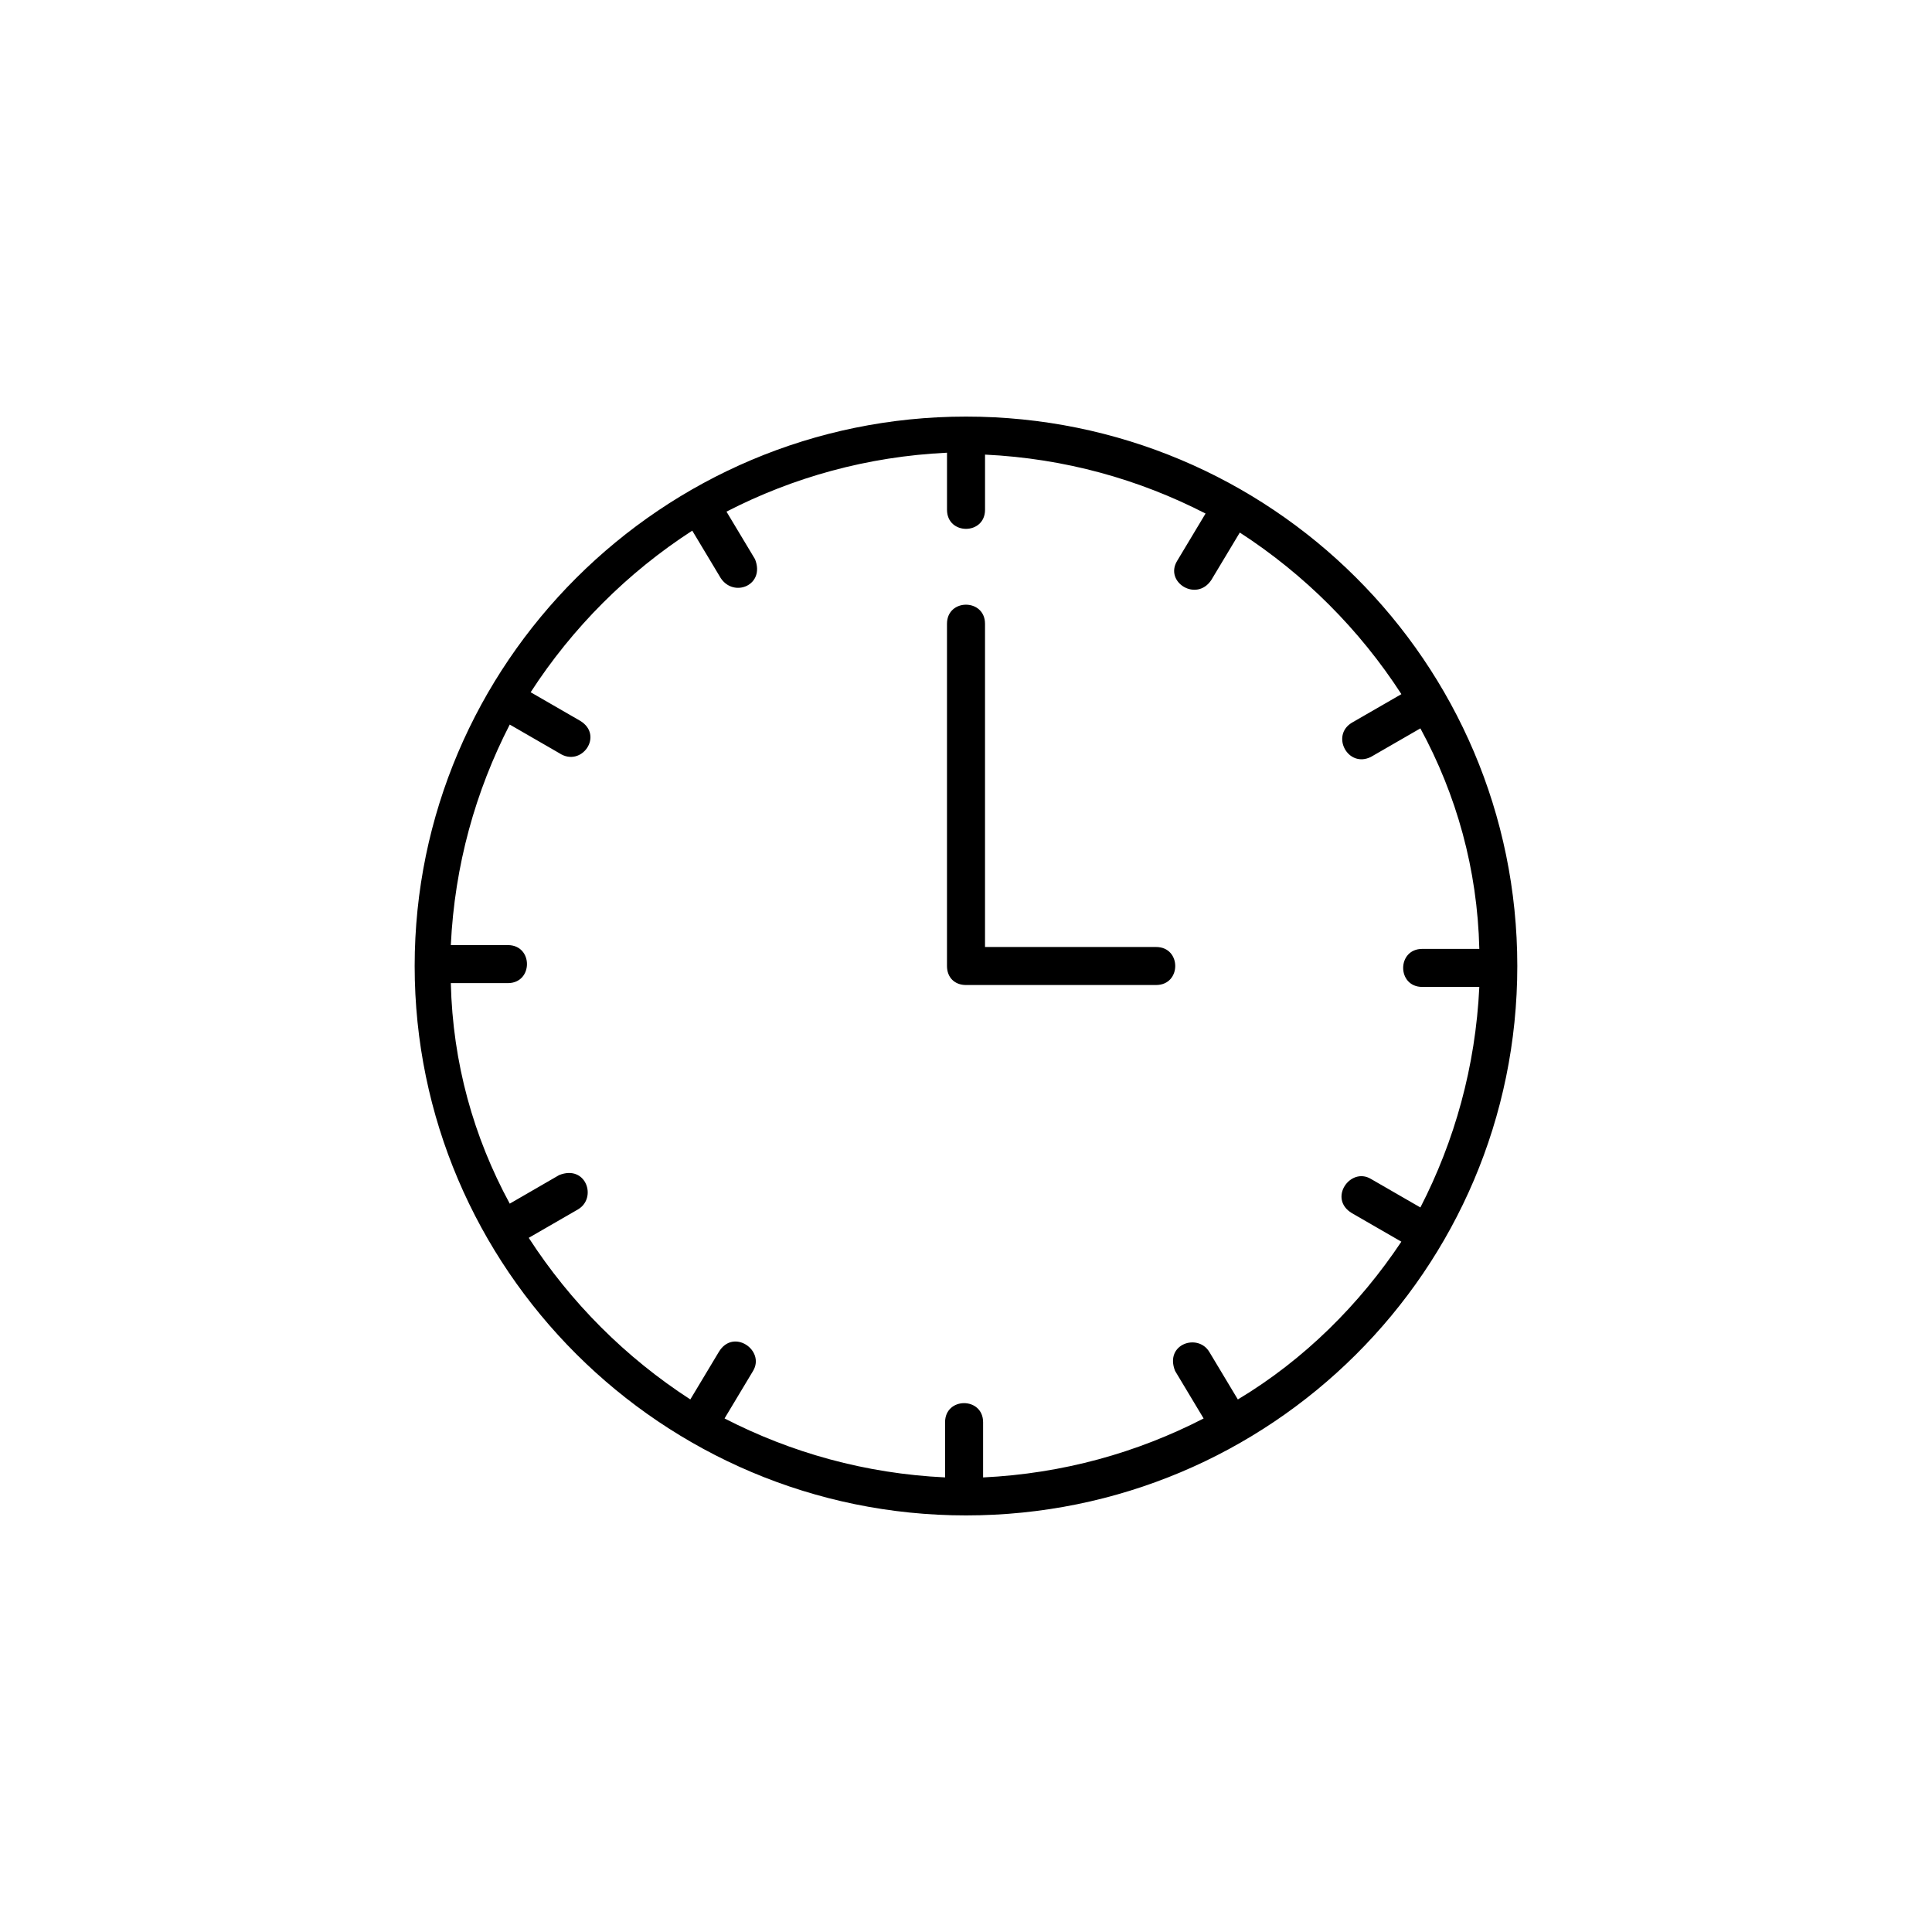
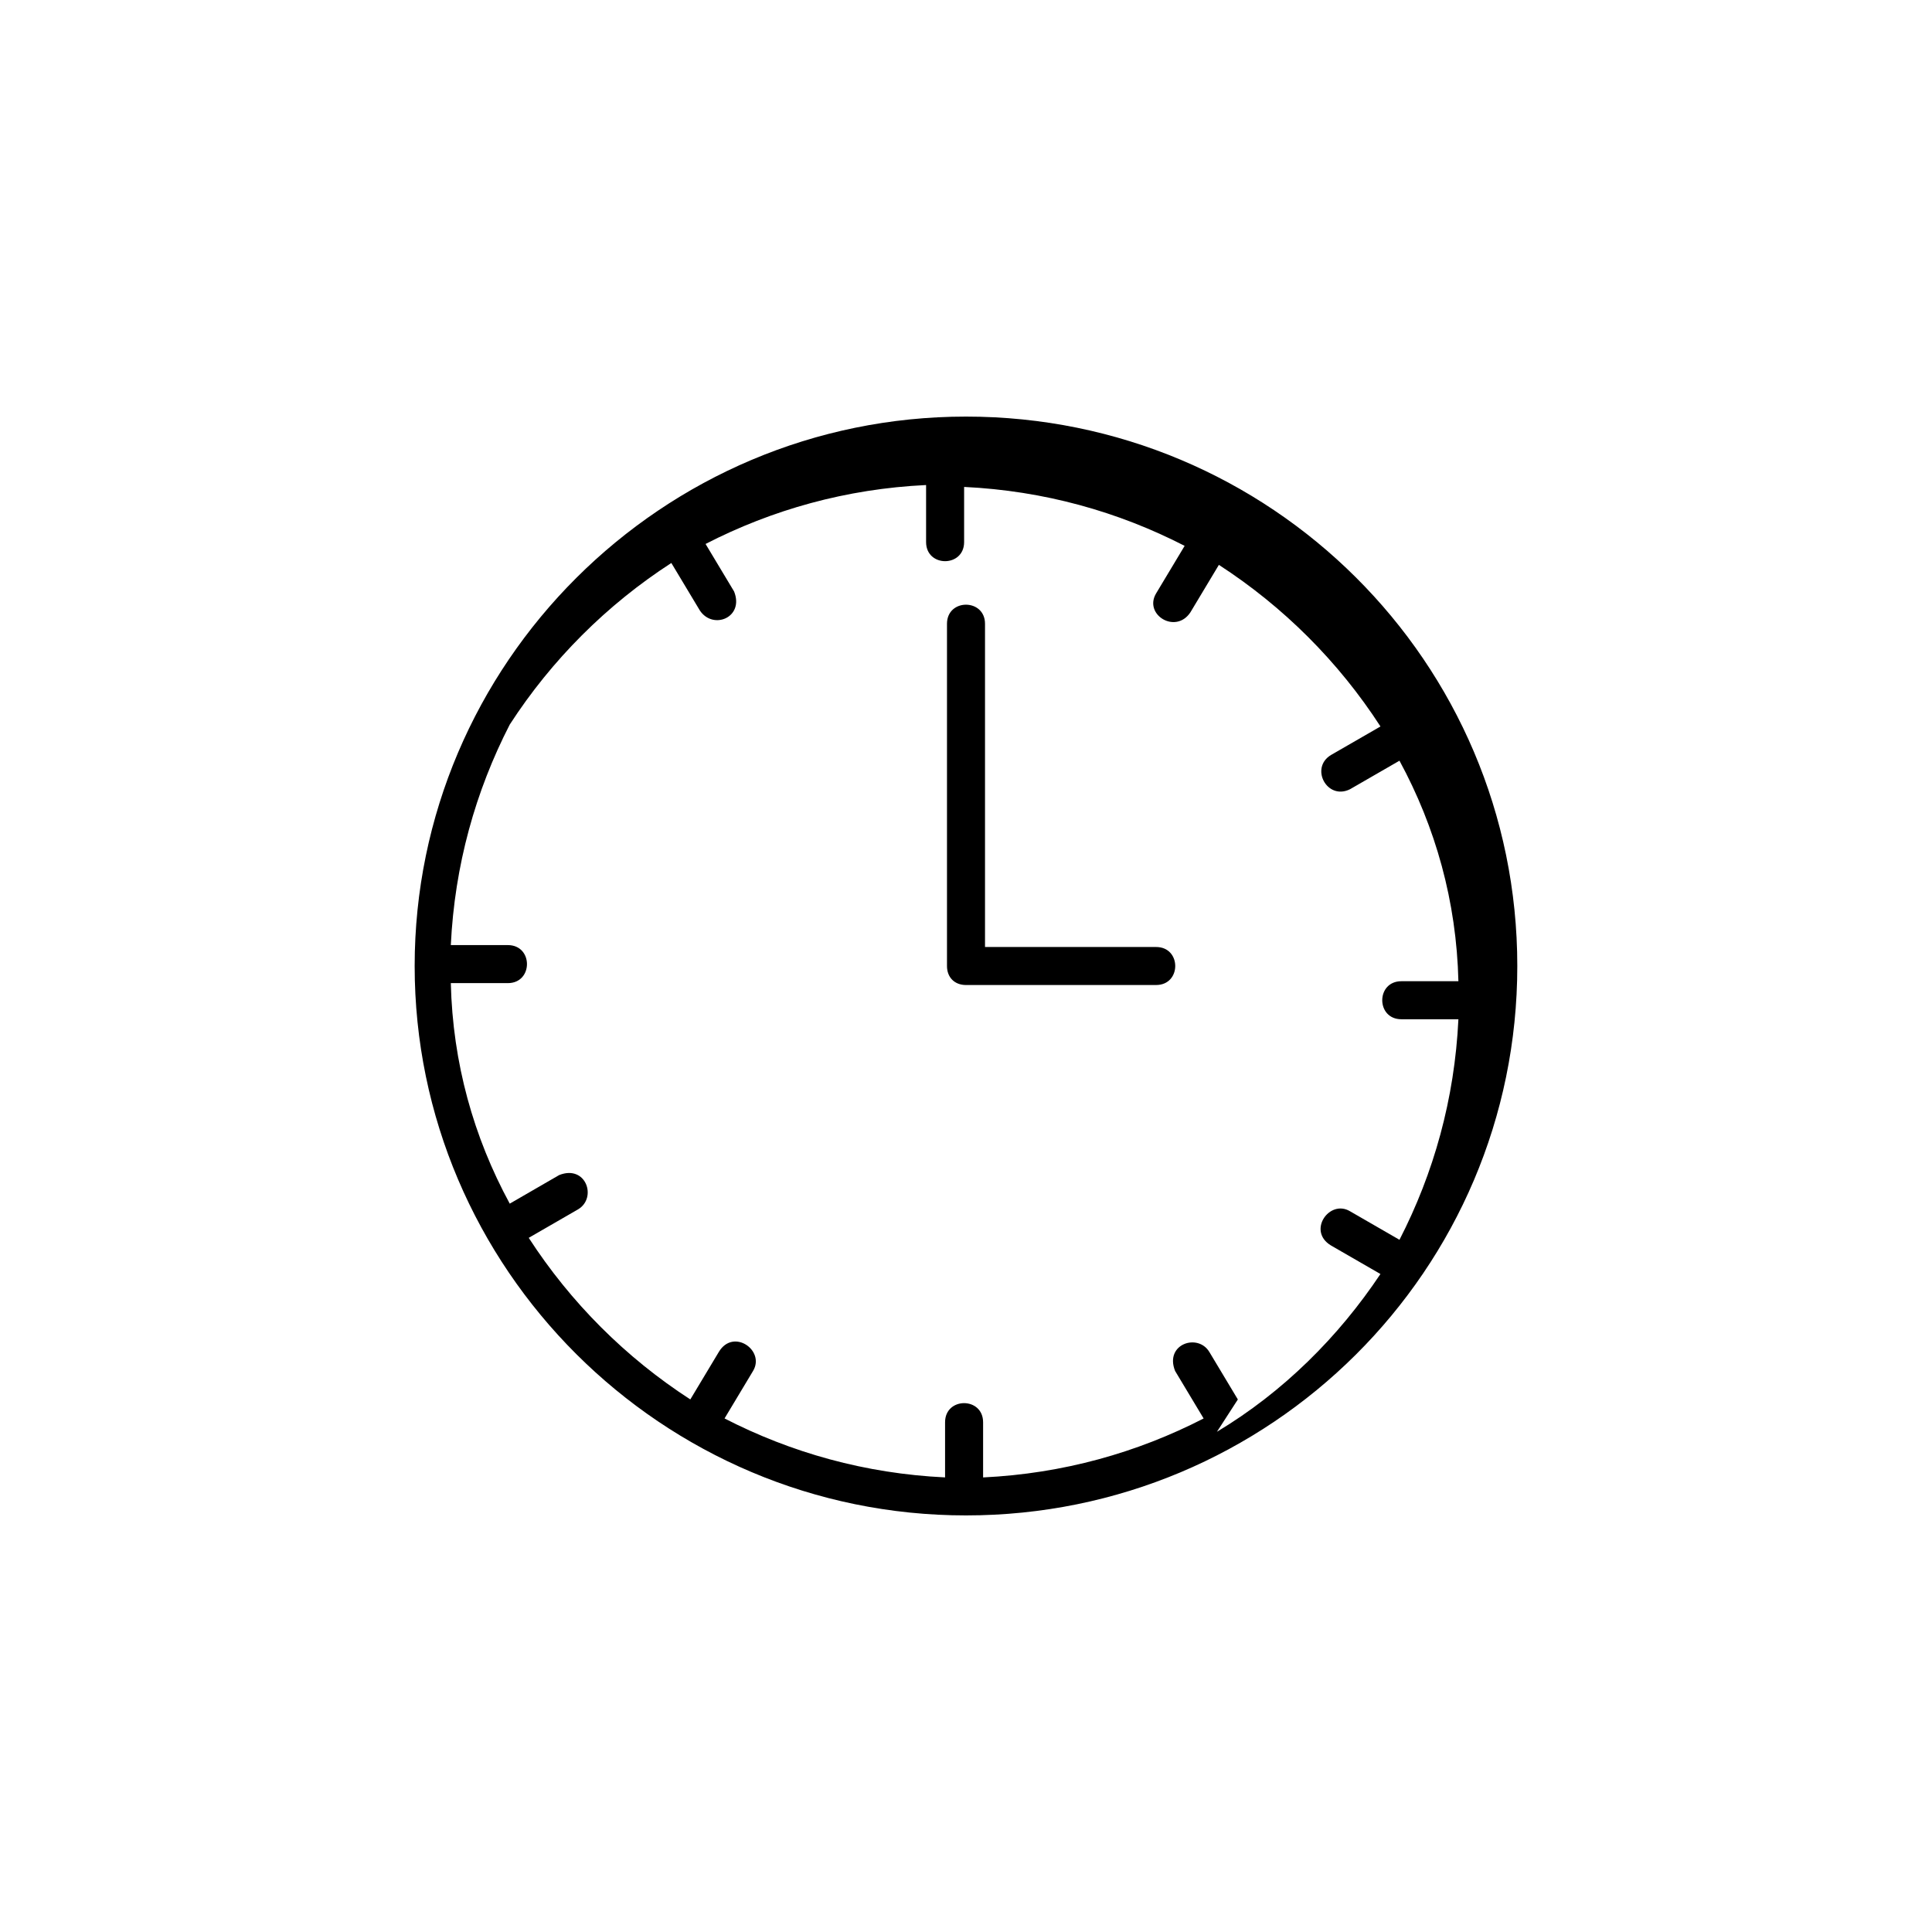
<svg xmlns="http://www.w3.org/2000/svg" fill="#000000" width="800px" height="800px" version="1.1" viewBox="144 144 512 512">
-   <path d="m400 254.4c-80.609 0-146.11 65.496-146.11 145.6s65.496 145.6 146.11 145.6c80.609-0.004 146.1-64.992 146.1-145.6s-65.492-145.6-146.1-145.6zm72.043 260.47-7.559-12.594c-3.023-5.039-11.926-2.106-9.07 5.039l7.559 12.594c-17.633 9.07-37.281 14.609-58.441 15.625v-14.617c0-6.758-10.078-6.762-10.078 0v14.609c-21.16-1.008-40.809-6.555-58.441-15.625l7.559-12.594c3.273-5.453-5.25-11.41-9.07-5.039l-7.559 12.594c-17.129-11.082-31.738-25.695-42.824-42.824l13.098-7.559c5.082-3.047 2.074-11.914-5.039-9.07l-13.09 7.57c-9.574-17.633-15.113-37.281-15.617-58.441h15.113c6.75 0 6.766-10.078 0-10.078h-15.113c1.008-21.16 6.551-40.809 15.617-58.441l13.098 7.559c5.918 3.953 11.945-4.727 5.543-8.566l-13.098-7.559c11.082-17.129 25.695-31.738 42.824-42.824l7.559 12.594c3.496 5.25 11.828 1.855 9.07-5.039l-7.559-12.594c17.633-9.07 37.281-14.609 58.441-15.617v15.113c0 6.762 10.078 6.75 10.078 0v-14.609c21.16 1.008 40.809 6.551 58.441 15.617l-7.559 12.594c-3.359 5.606 5.144 10.922 9.074 5.039l7.559-12.594c17.125 11.082 31.738 25.695 42.824 42.824l-13.109 7.559c-5.684 3.406-1.043 12.105 5.039 9.07l13.105-7.559c9.566 17.633 15.113 37.281 15.617 58.441h-15.113c-6.758 0-6.762 10.078 0 10.078h15.113c-1.008 21.16-6.551 40.812-15.617 58.445l-13.109-7.562c-5.441-3.258-11.43 5.234-5.039 9.07l13.105 7.559c-11.09 16.621-25.699 31.23-43.332 41.812zm-21.664-109.83h-50.379c-3.023 0-5.039-2.016-5.039-5.039v-90.684c0-6.762 10.078-6.75 10.078 0v85.648h45.344c6.754 0 6.758 10.074-0.004 10.074z" />
+   <path d="m400 254.4c-80.609 0-146.11 65.496-146.11 145.6s65.496 145.6 146.11 145.6c80.609-0.004 146.1-64.992 146.1-145.6s-65.492-145.6-146.1-145.6zm72.043 260.47-7.559-12.594c-3.023-5.039-11.926-2.106-9.07 5.039l7.559 12.594c-17.633 9.07-37.281 14.609-58.441 15.625v-14.617c0-6.758-10.078-6.762-10.078 0v14.609c-21.16-1.008-40.809-6.555-58.441-15.625l7.559-12.594c3.273-5.453-5.25-11.41-9.07-5.039l-7.559 12.594c-17.129-11.082-31.738-25.695-42.824-42.824l13.098-7.559c5.082-3.047 2.074-11.914-5.039-9.07l-13.09 7.57c-9.574-17.633-15.113-37.281-15.617-58.441h15.113c6.75 0 6.766-10.078 0-10.078h-15.113c1.008-21.16 6.551-40.809 15.617-58.441l13.098 7.559l-13.098-7.559c11.082-17.129 25.695-31.738 42.824-42.824l7.559 12.594c3.496 5.25 11.828 1.855 9.07-5.039l-7.559-12.594c17.633-9.07 37.281-14.609 58.441-15.617v15.113c0 6.762 10.078 6.75 10.078 0v-14.609c21.16 1.008 40.809 6.551 58.441 15.617l-7.559 12.594c-3.359 5.606 5.144 10.922 9.074 5.039l7.559-12.594c17.125 11.082 31.738 25.695 42.824 42.824l-13.109 7.559c-5.684 3.406-1.043 12.105 5.039 9.07l13.105-7.559c9.566 17.633 15.113 37.281 15.617 58.441h-15.113c-6.758 0-6.762 10.078 0 10.078h15.113c-1.008 21.16-6.551 40.812-15.617 58.445l-13.109-7.562c-5.441-3.258-11.43 5.234-5.039 9.07l13.105 7.559c-11.09 16.621-25.699 31.23-43.332 41.812zm-21.664-109.83h-50.379c-3.023 0-5.039-2.016-5.039-5.039v-90.684c0-6.762 10.078-6.75 10.078 0v85.648h45.344c6.754 0 6.758 10.074-0.004 10.074z" />
</svg>